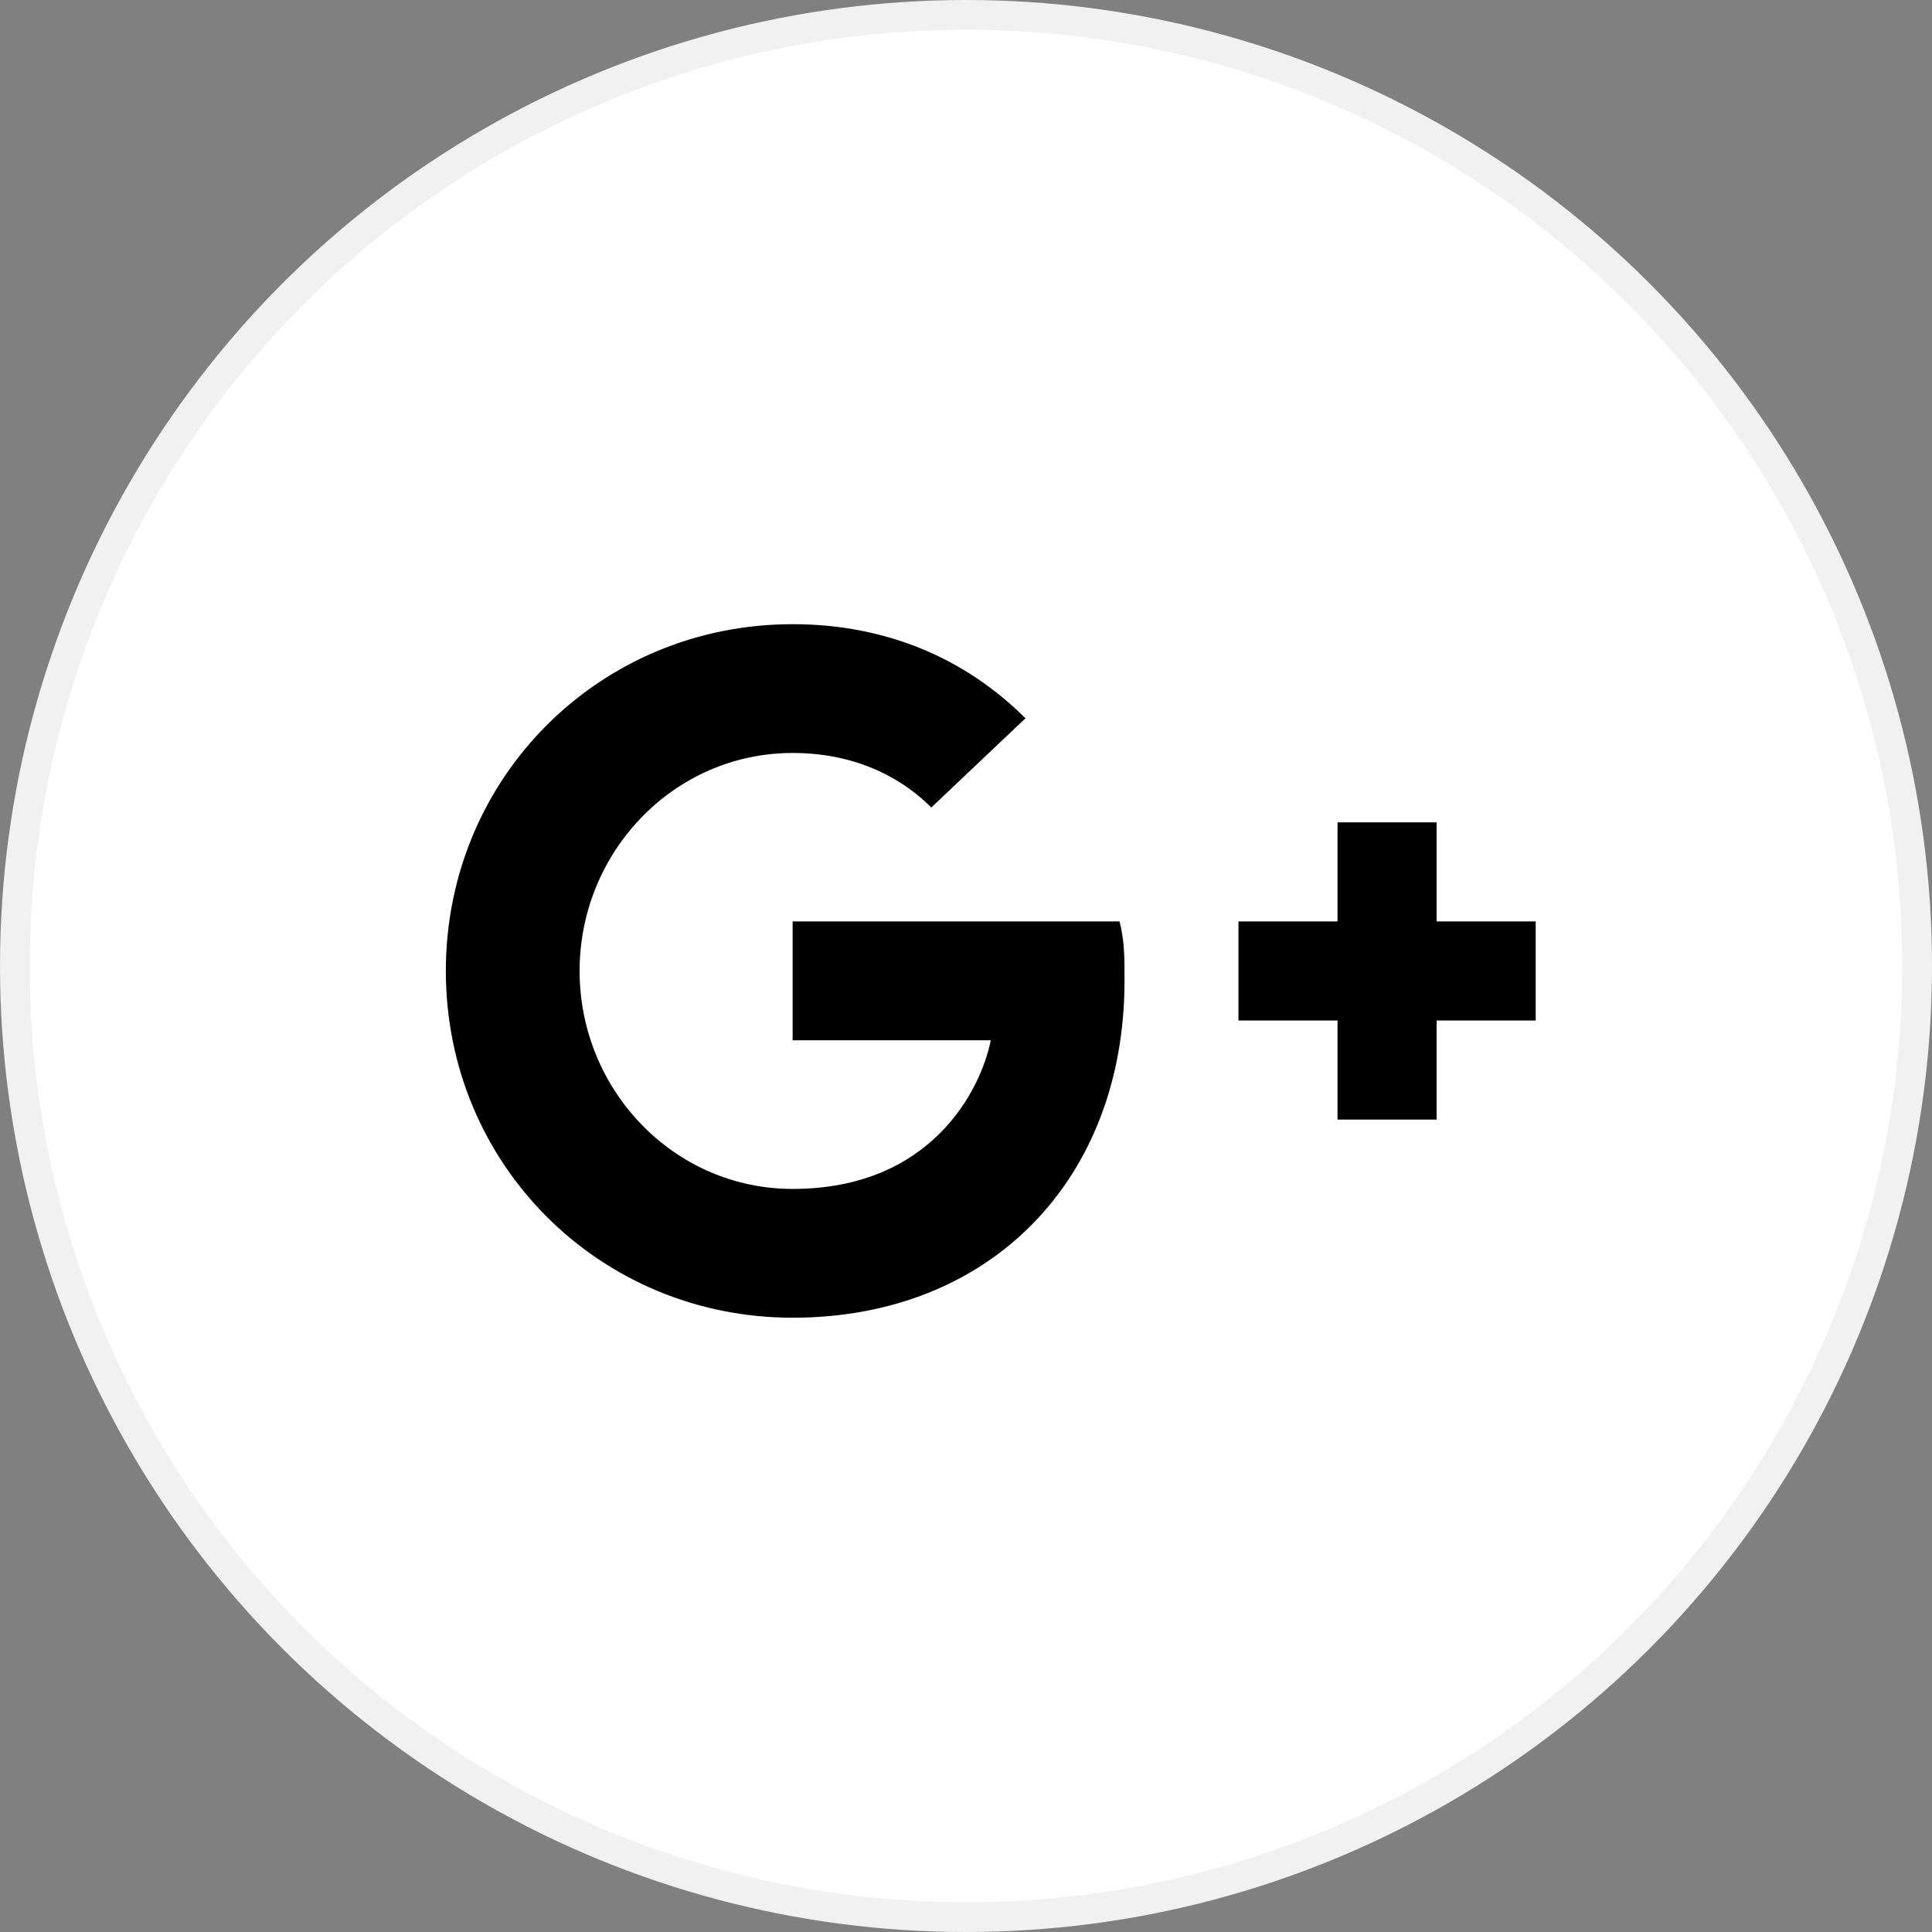
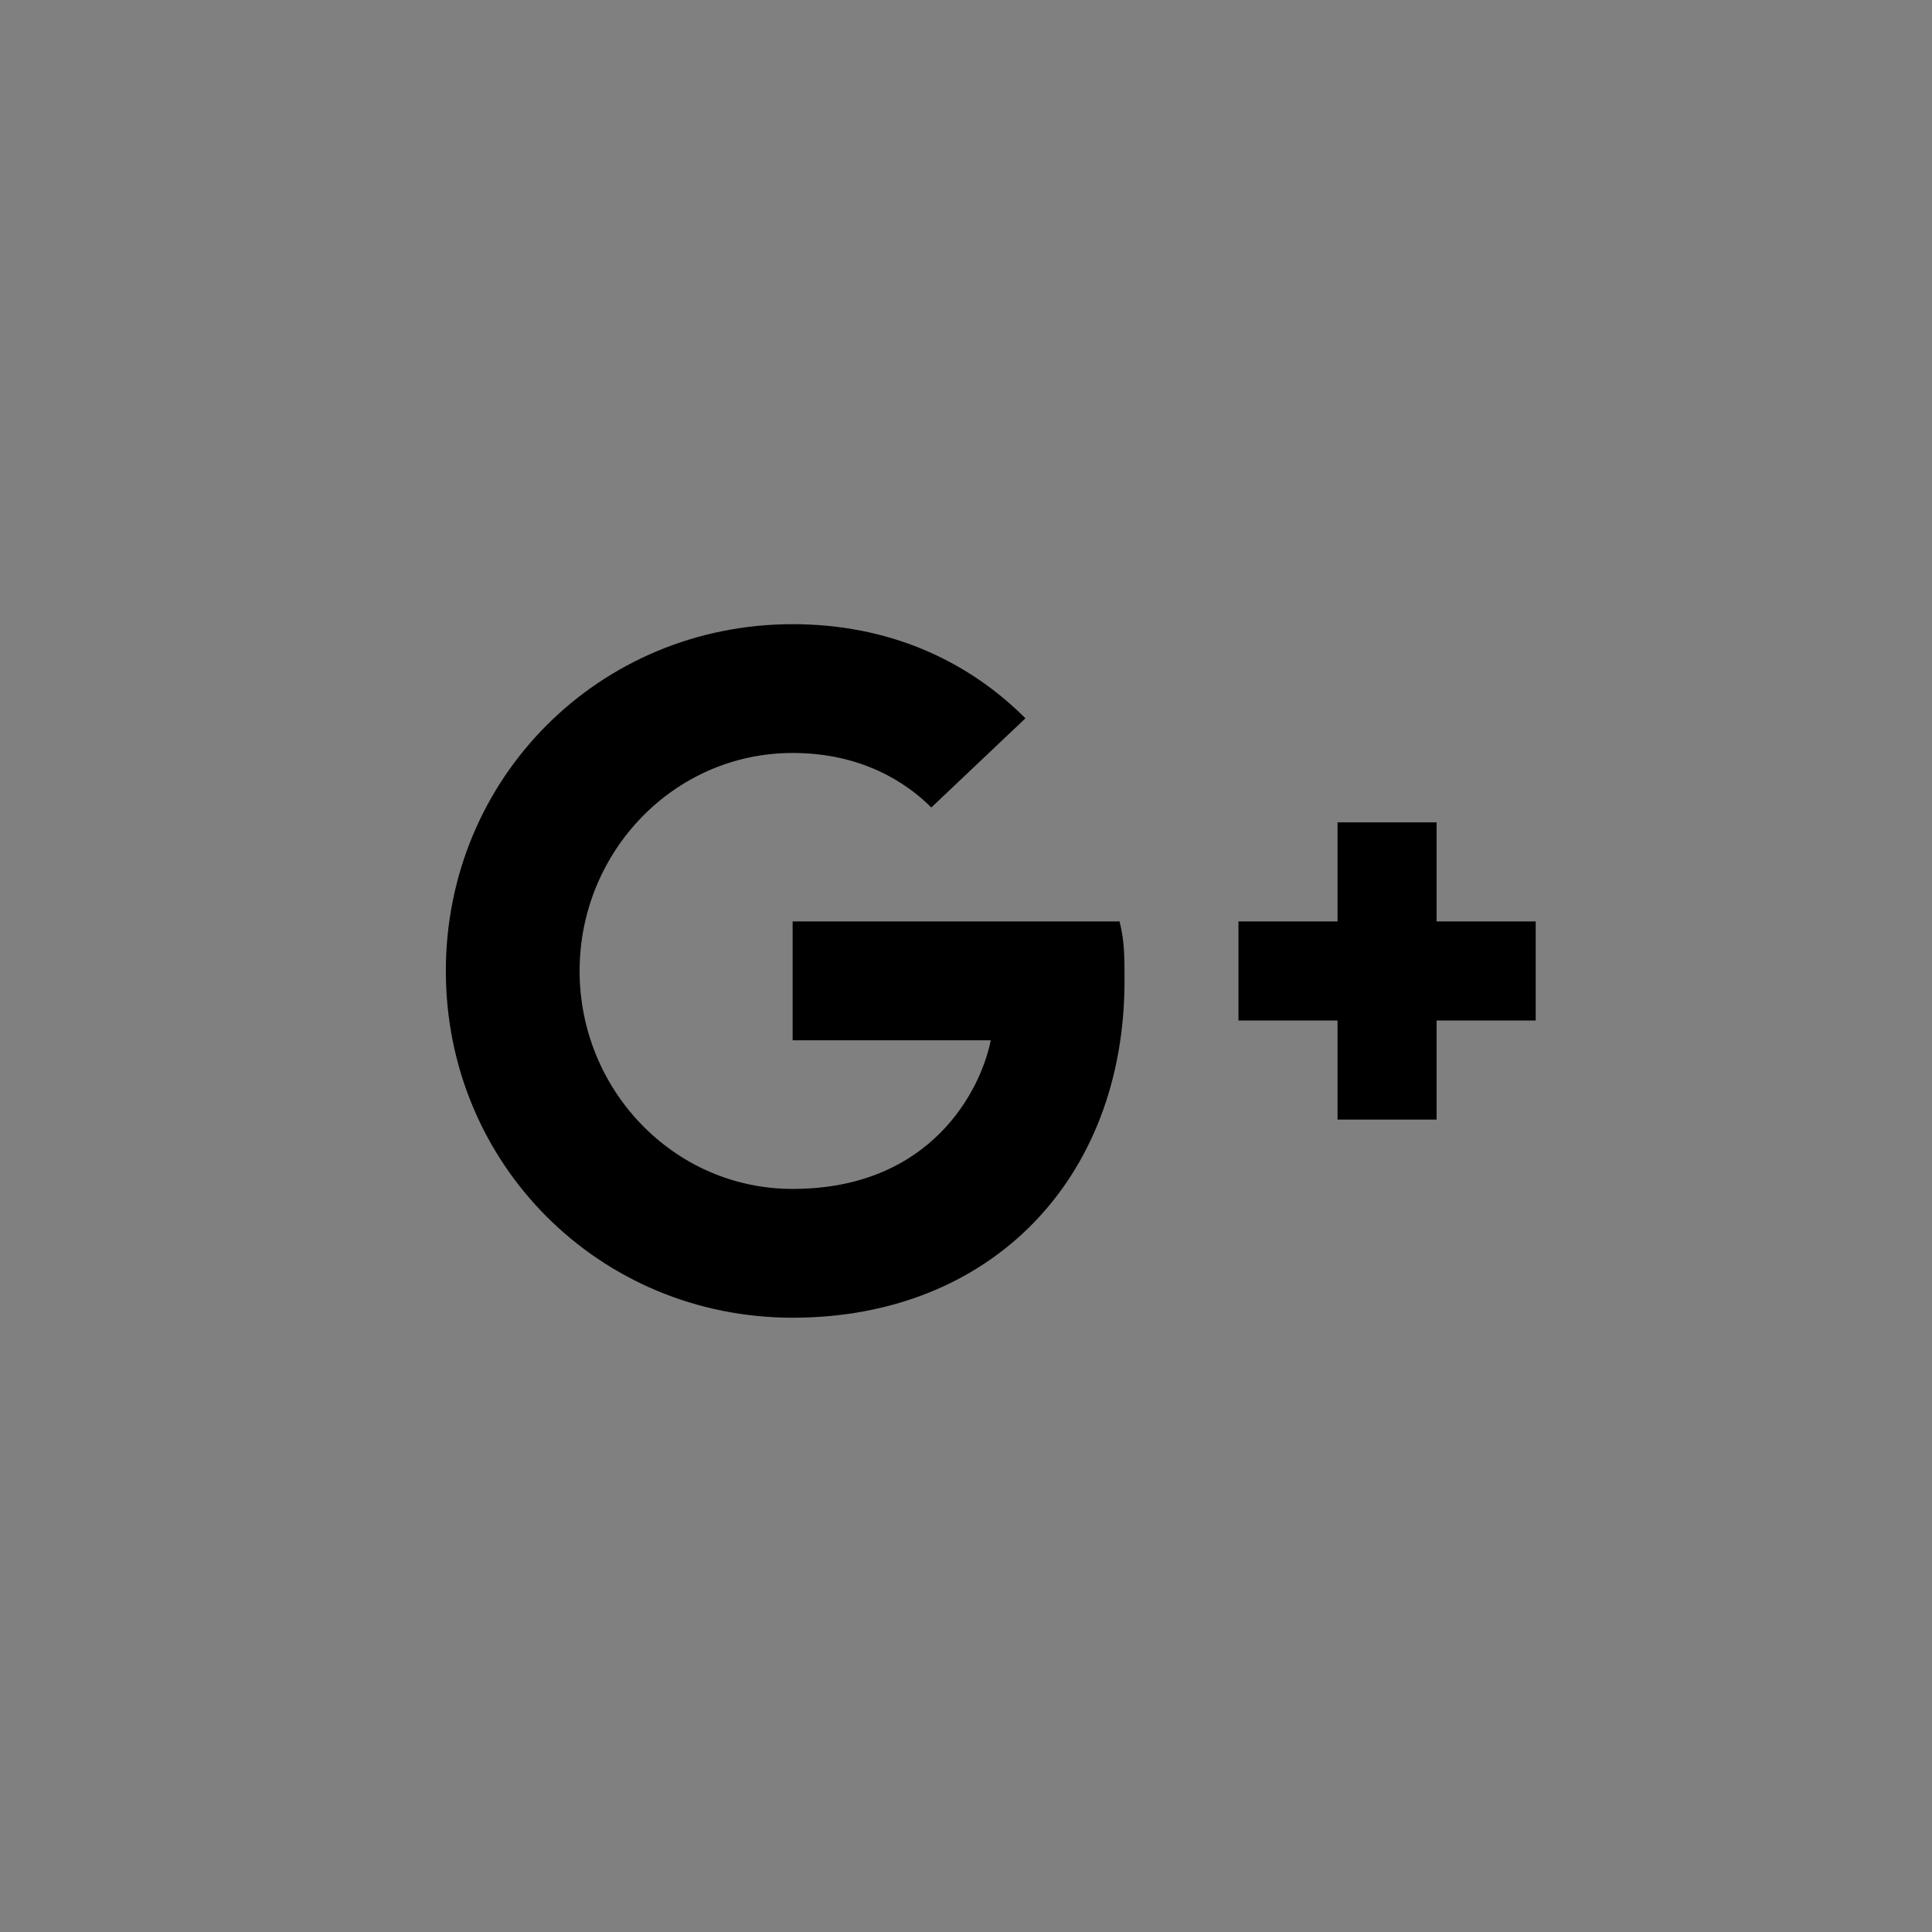
<svg xmlns="http://www.w3.org/2000/svg" width="65" height="65" viewBox="0 0 65 65" fill="none">
  <rect x="0" y="0" width="65" height="65" fill="#808080" stroke="none" />
-   <circle cx="32.5" cy="32.5" r="32" fill="white" stroke="#F1F1F1" />
  <path d="M51.667 31H48.333V27.667H45V31H41.667V34.333H45V37.667H48.333V34.333H51.667M26.667 31V35H33.333C33 36.667 31.333 40 26.667 40C22.667 40 19.5 36.667 19.5 32.667C19.5 28.667 22.667 25.333 26.667 25.333C29 25.333 30.5 26.333 31.333 27.167L34.5 24.167C32.5 22.167 29.833 21 26.667 21C20.167 21 15 26.167 15 32.667C15 39.167 20.167 44.333 26.667 44.333C33.333 44.333 37.833 39.667 37.833 33C37.833 32.167 37.833 31.667 37.667 31H26.667Z" fill="black" />
</svg>